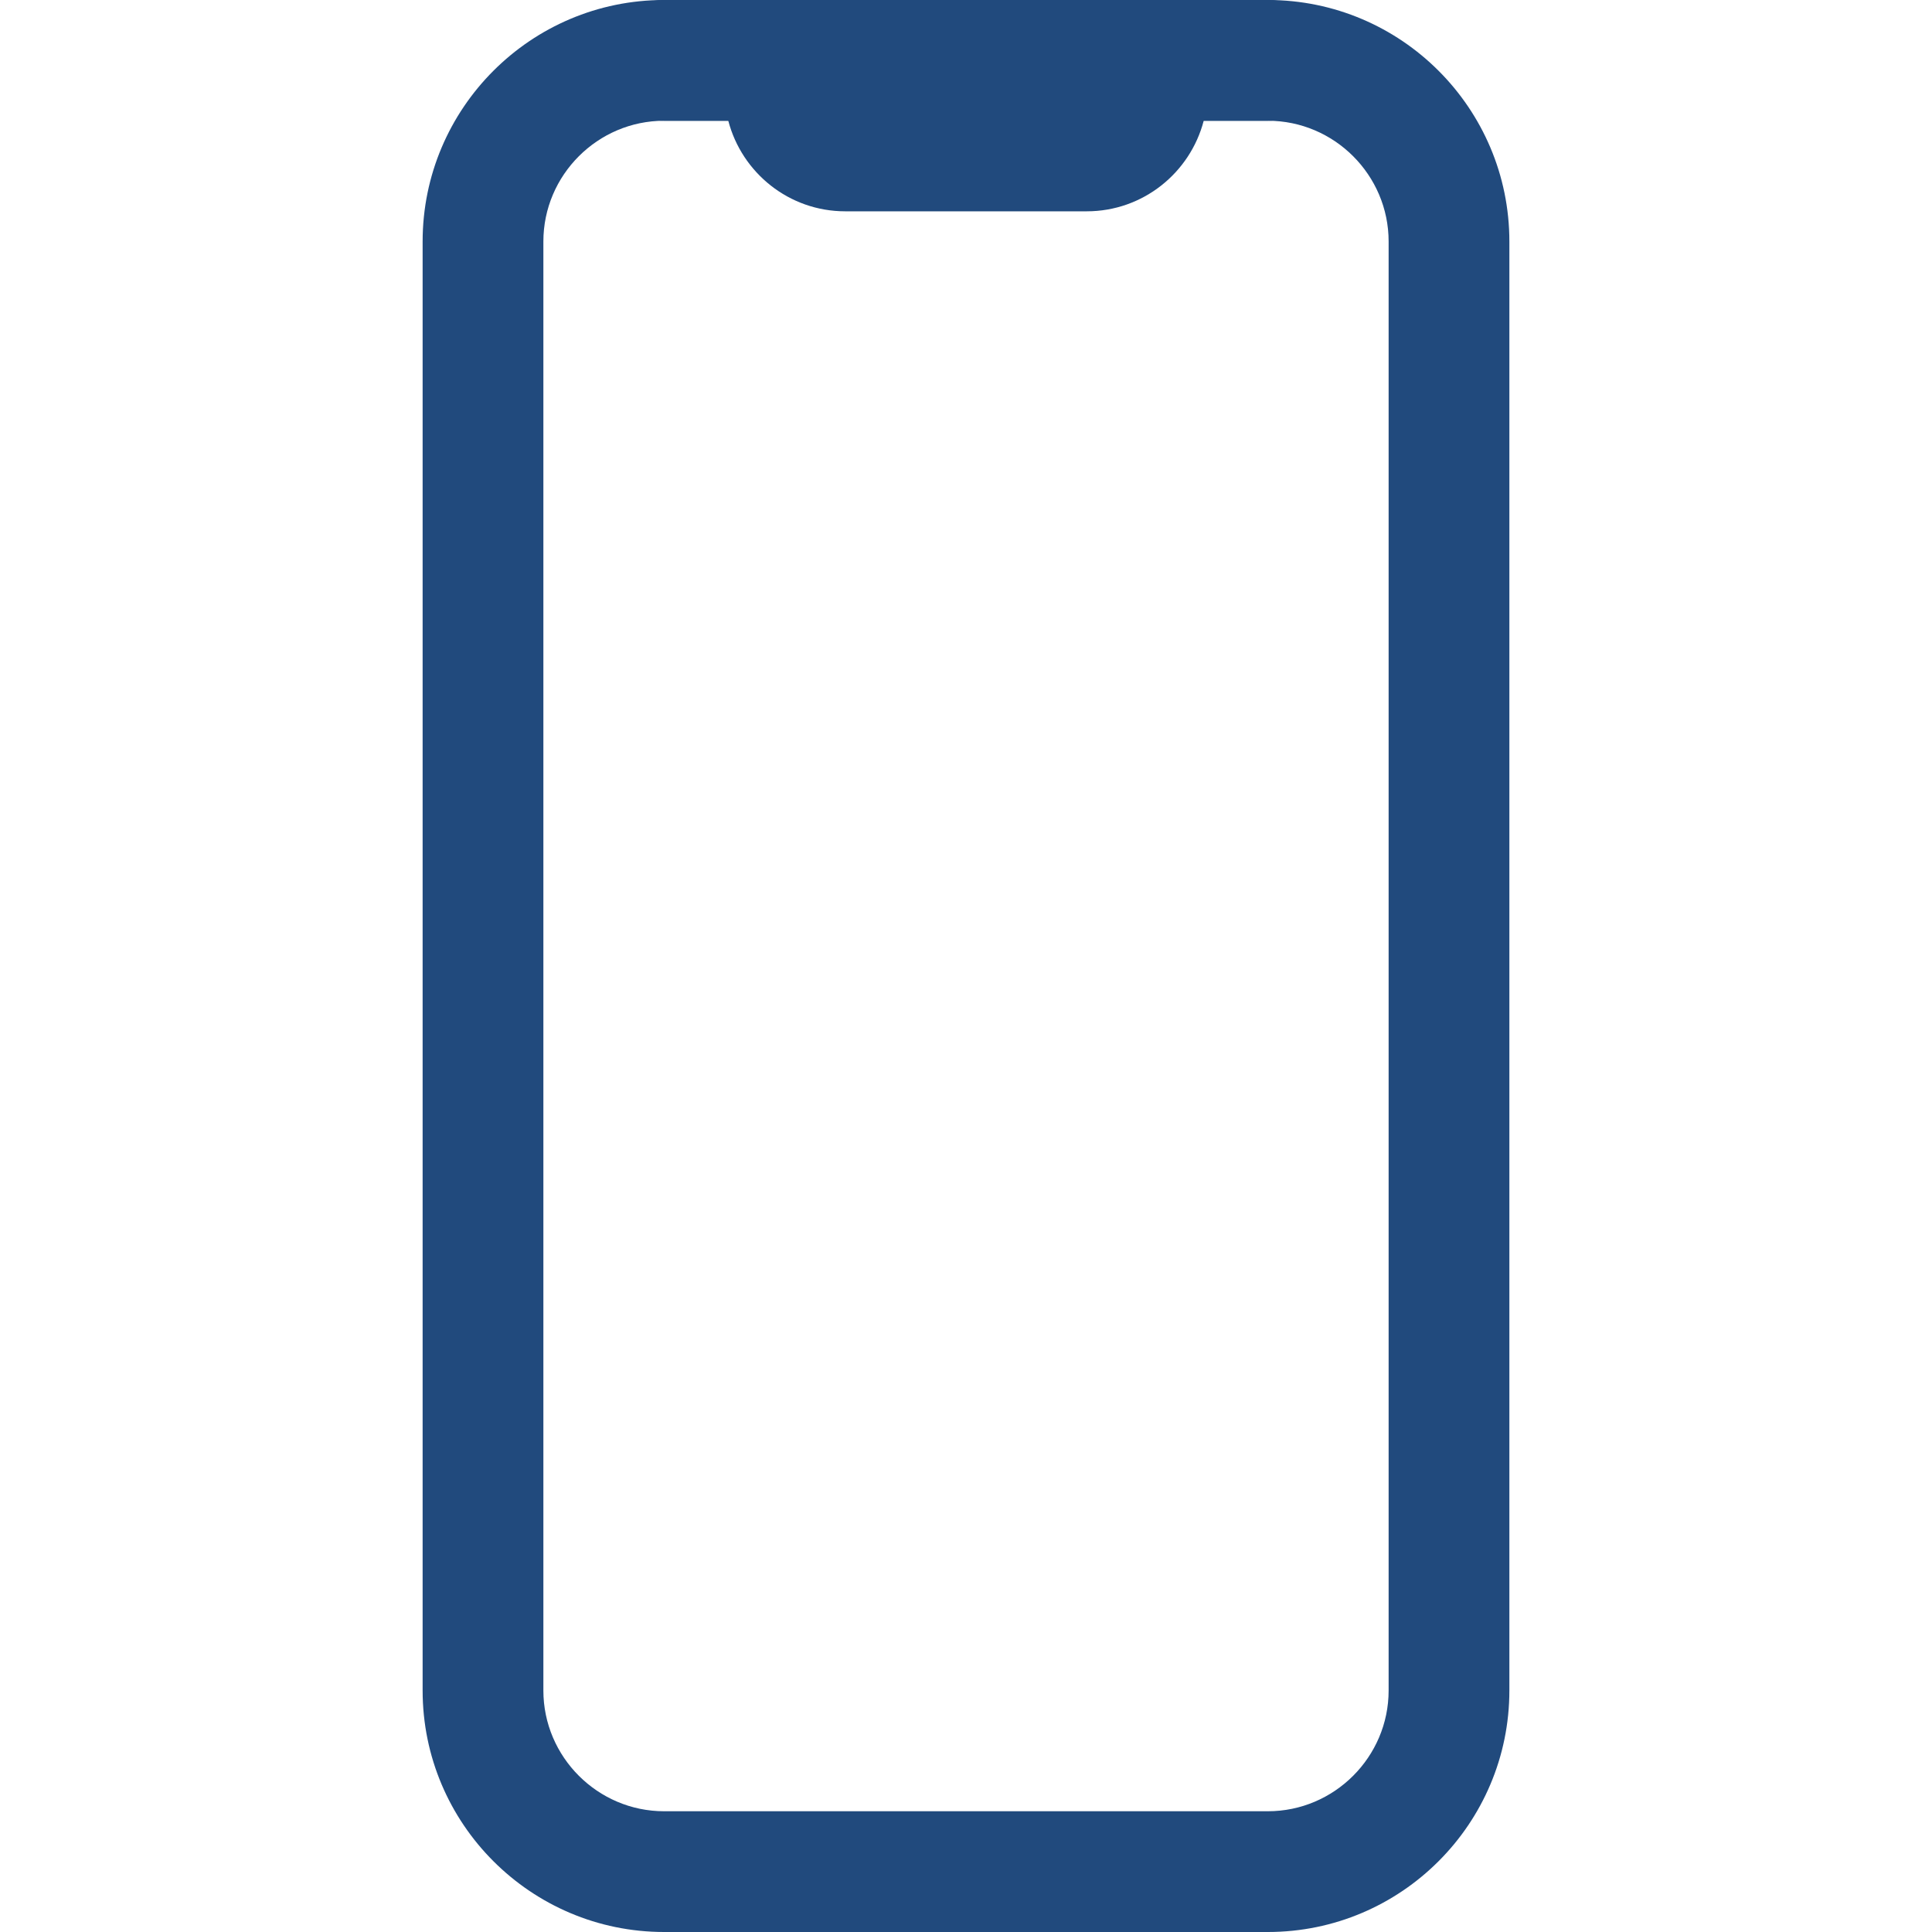
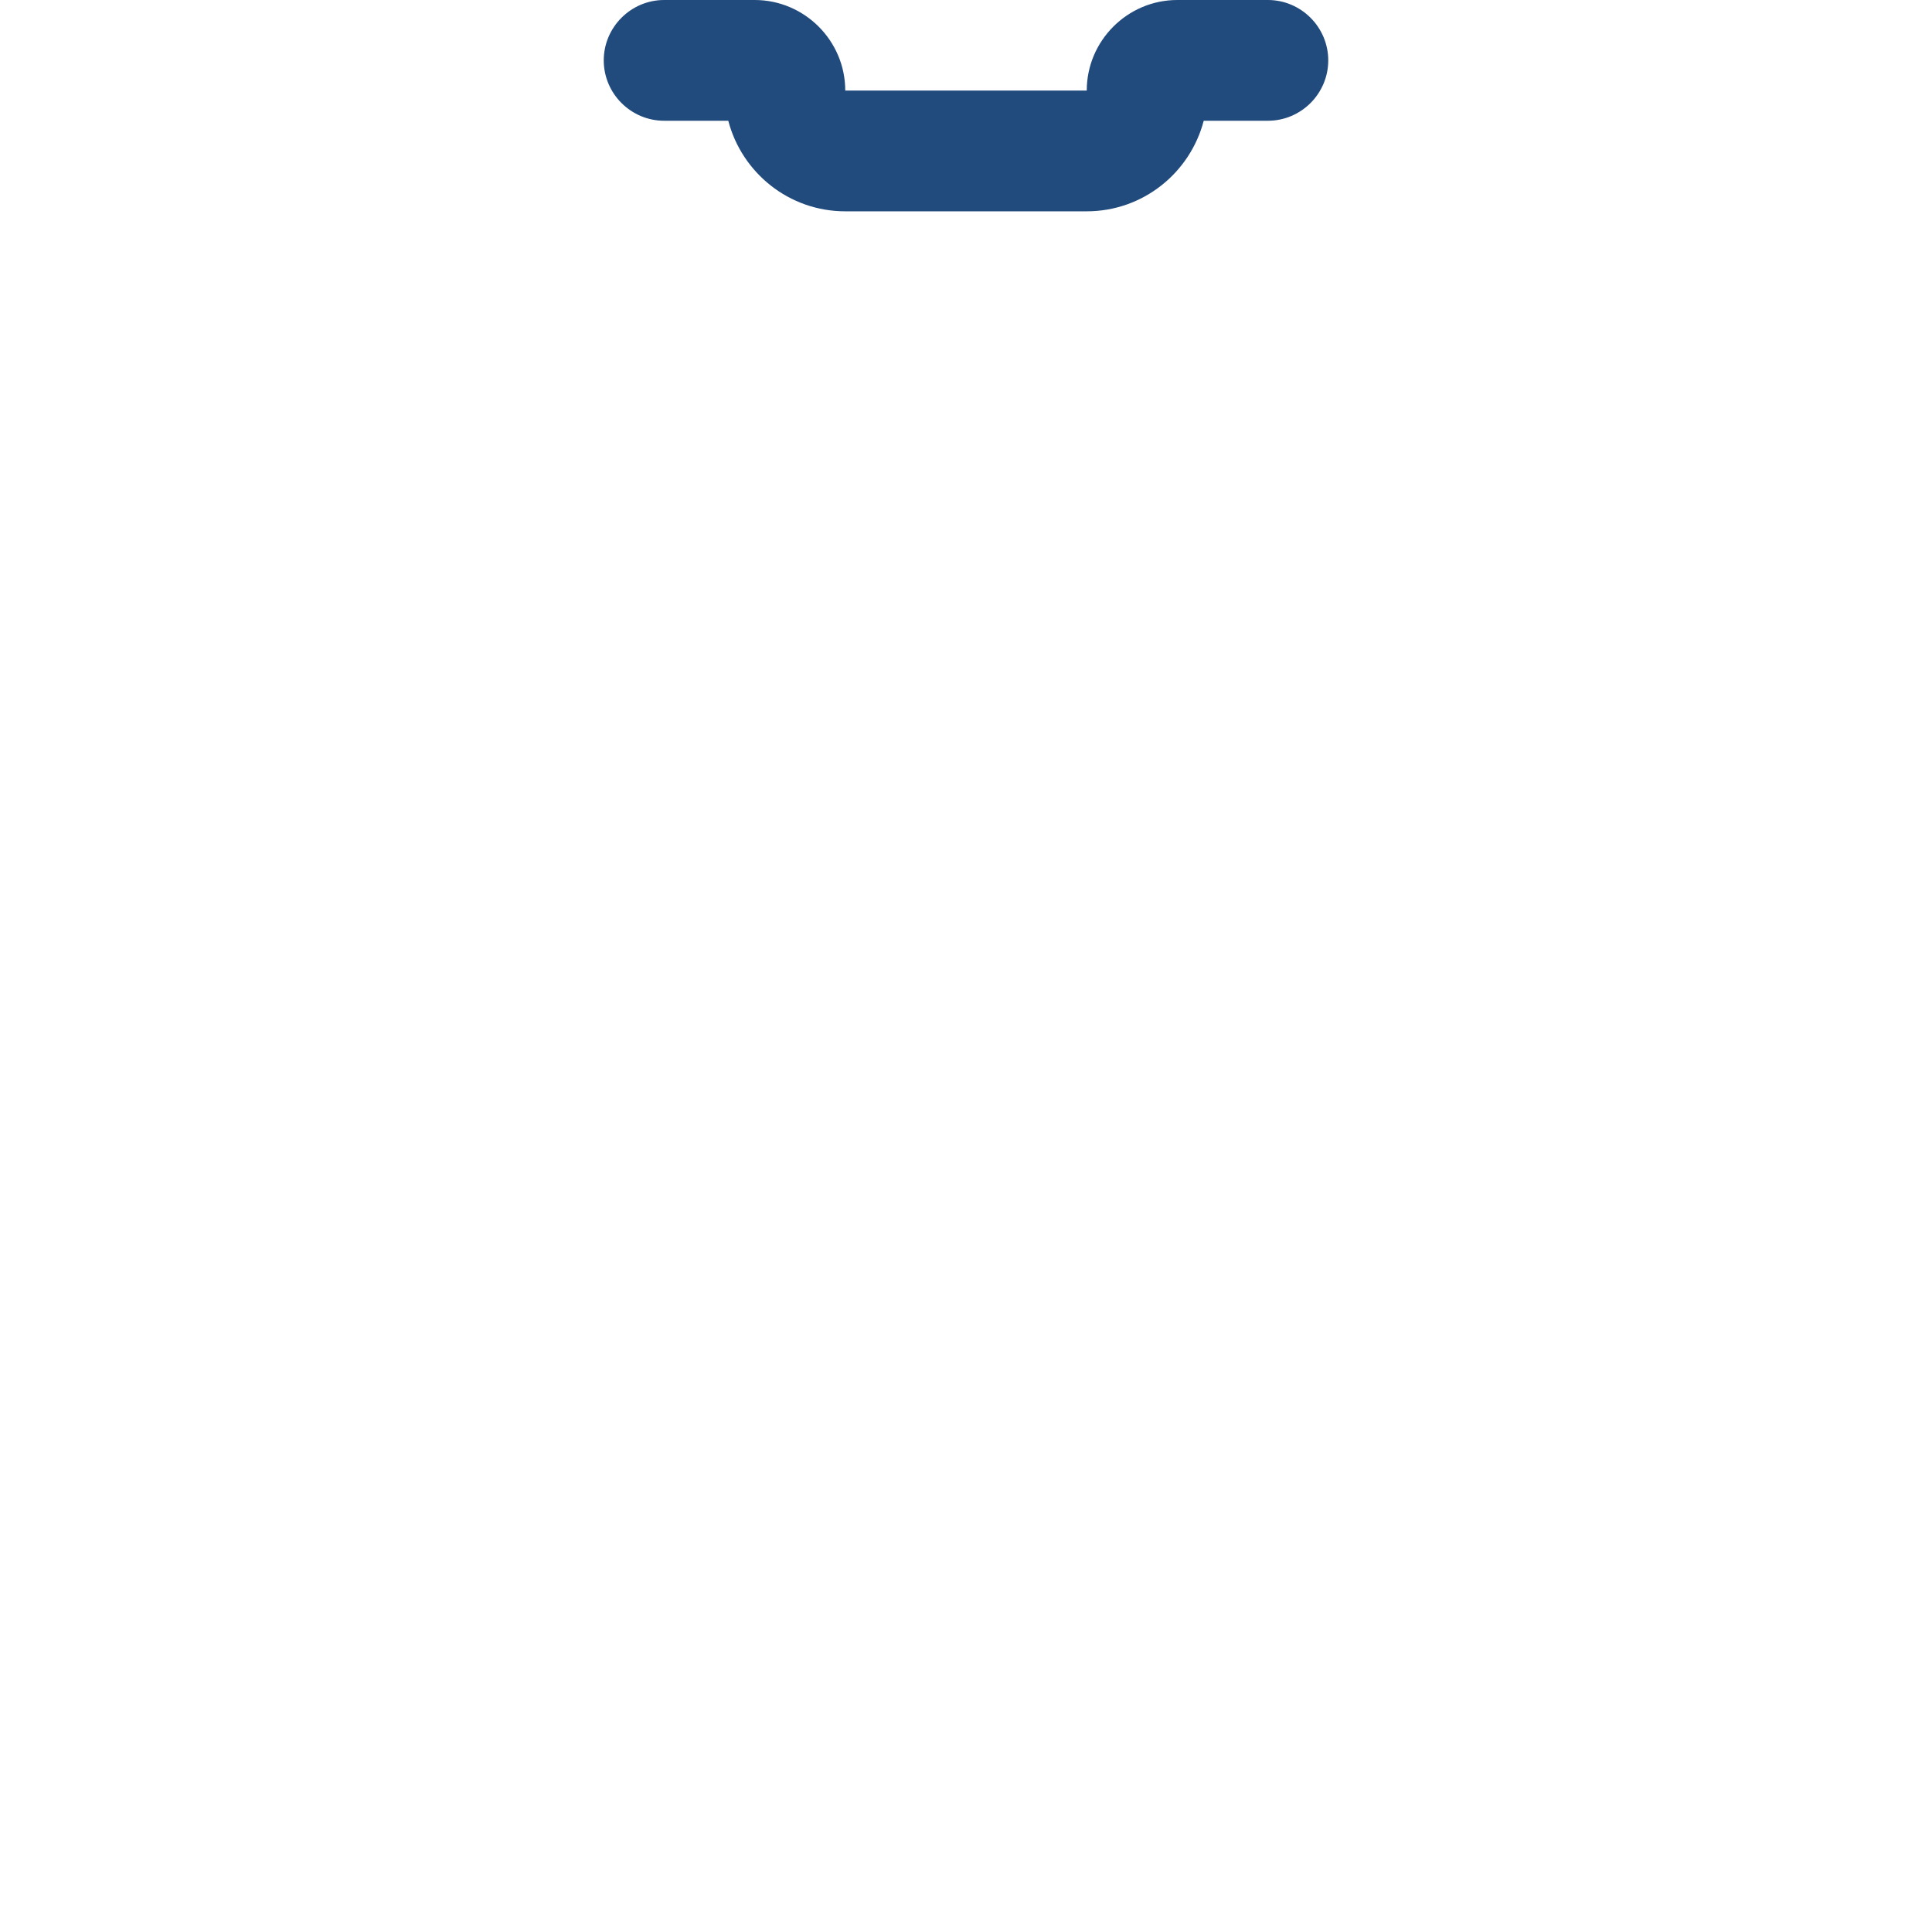
<svg xmlns="http://www.w3.org/2000/svg" width="24" height="24" viewBox="0 0 24 24" fill="none">
-   <path d="M15.75 24H8.25C6.595 24 5.25 22.655 5.25 21V3C5.25 1.345 6.595 0 8.25 0H15.75C17.405 0 18.75 1.345 18.75 3V21C18.75 22.655 17.405 24 15.75 24ZM8.25 1.5C7.425 1.5 6.75 2.175 6.75 3V21C6.75 21.825 7.425 22.5 8.25 22.5H15.75C16.575 22.5 17.25 21.825 17.25 21V3C17.25 2.175 16.575 1.5 15.75 1.5H8.25Z" fill="#214A7D" />
  <path d="M13.5 2.625H10.5C9.802 2.625 9.216 2.147 9.047 1.5H8.25C7.838 1.5 7.5 1.163 7.5 0.75C7.5 0.338 7.838 0 8.25 0H9.375C9.994 0 10.5 0.506 10.5 1.125H13.5C13.5 0.506 14.006 0 14.625 0H15.75C16.163 0 16.5 0.338 16.5 0.75C16.5 1.163 16.163 1.5 15.75 1.5H14.953C14.784 2.147 14.198 2.625 13.5 2.625Z" fill="#214A7D" />
</svg>